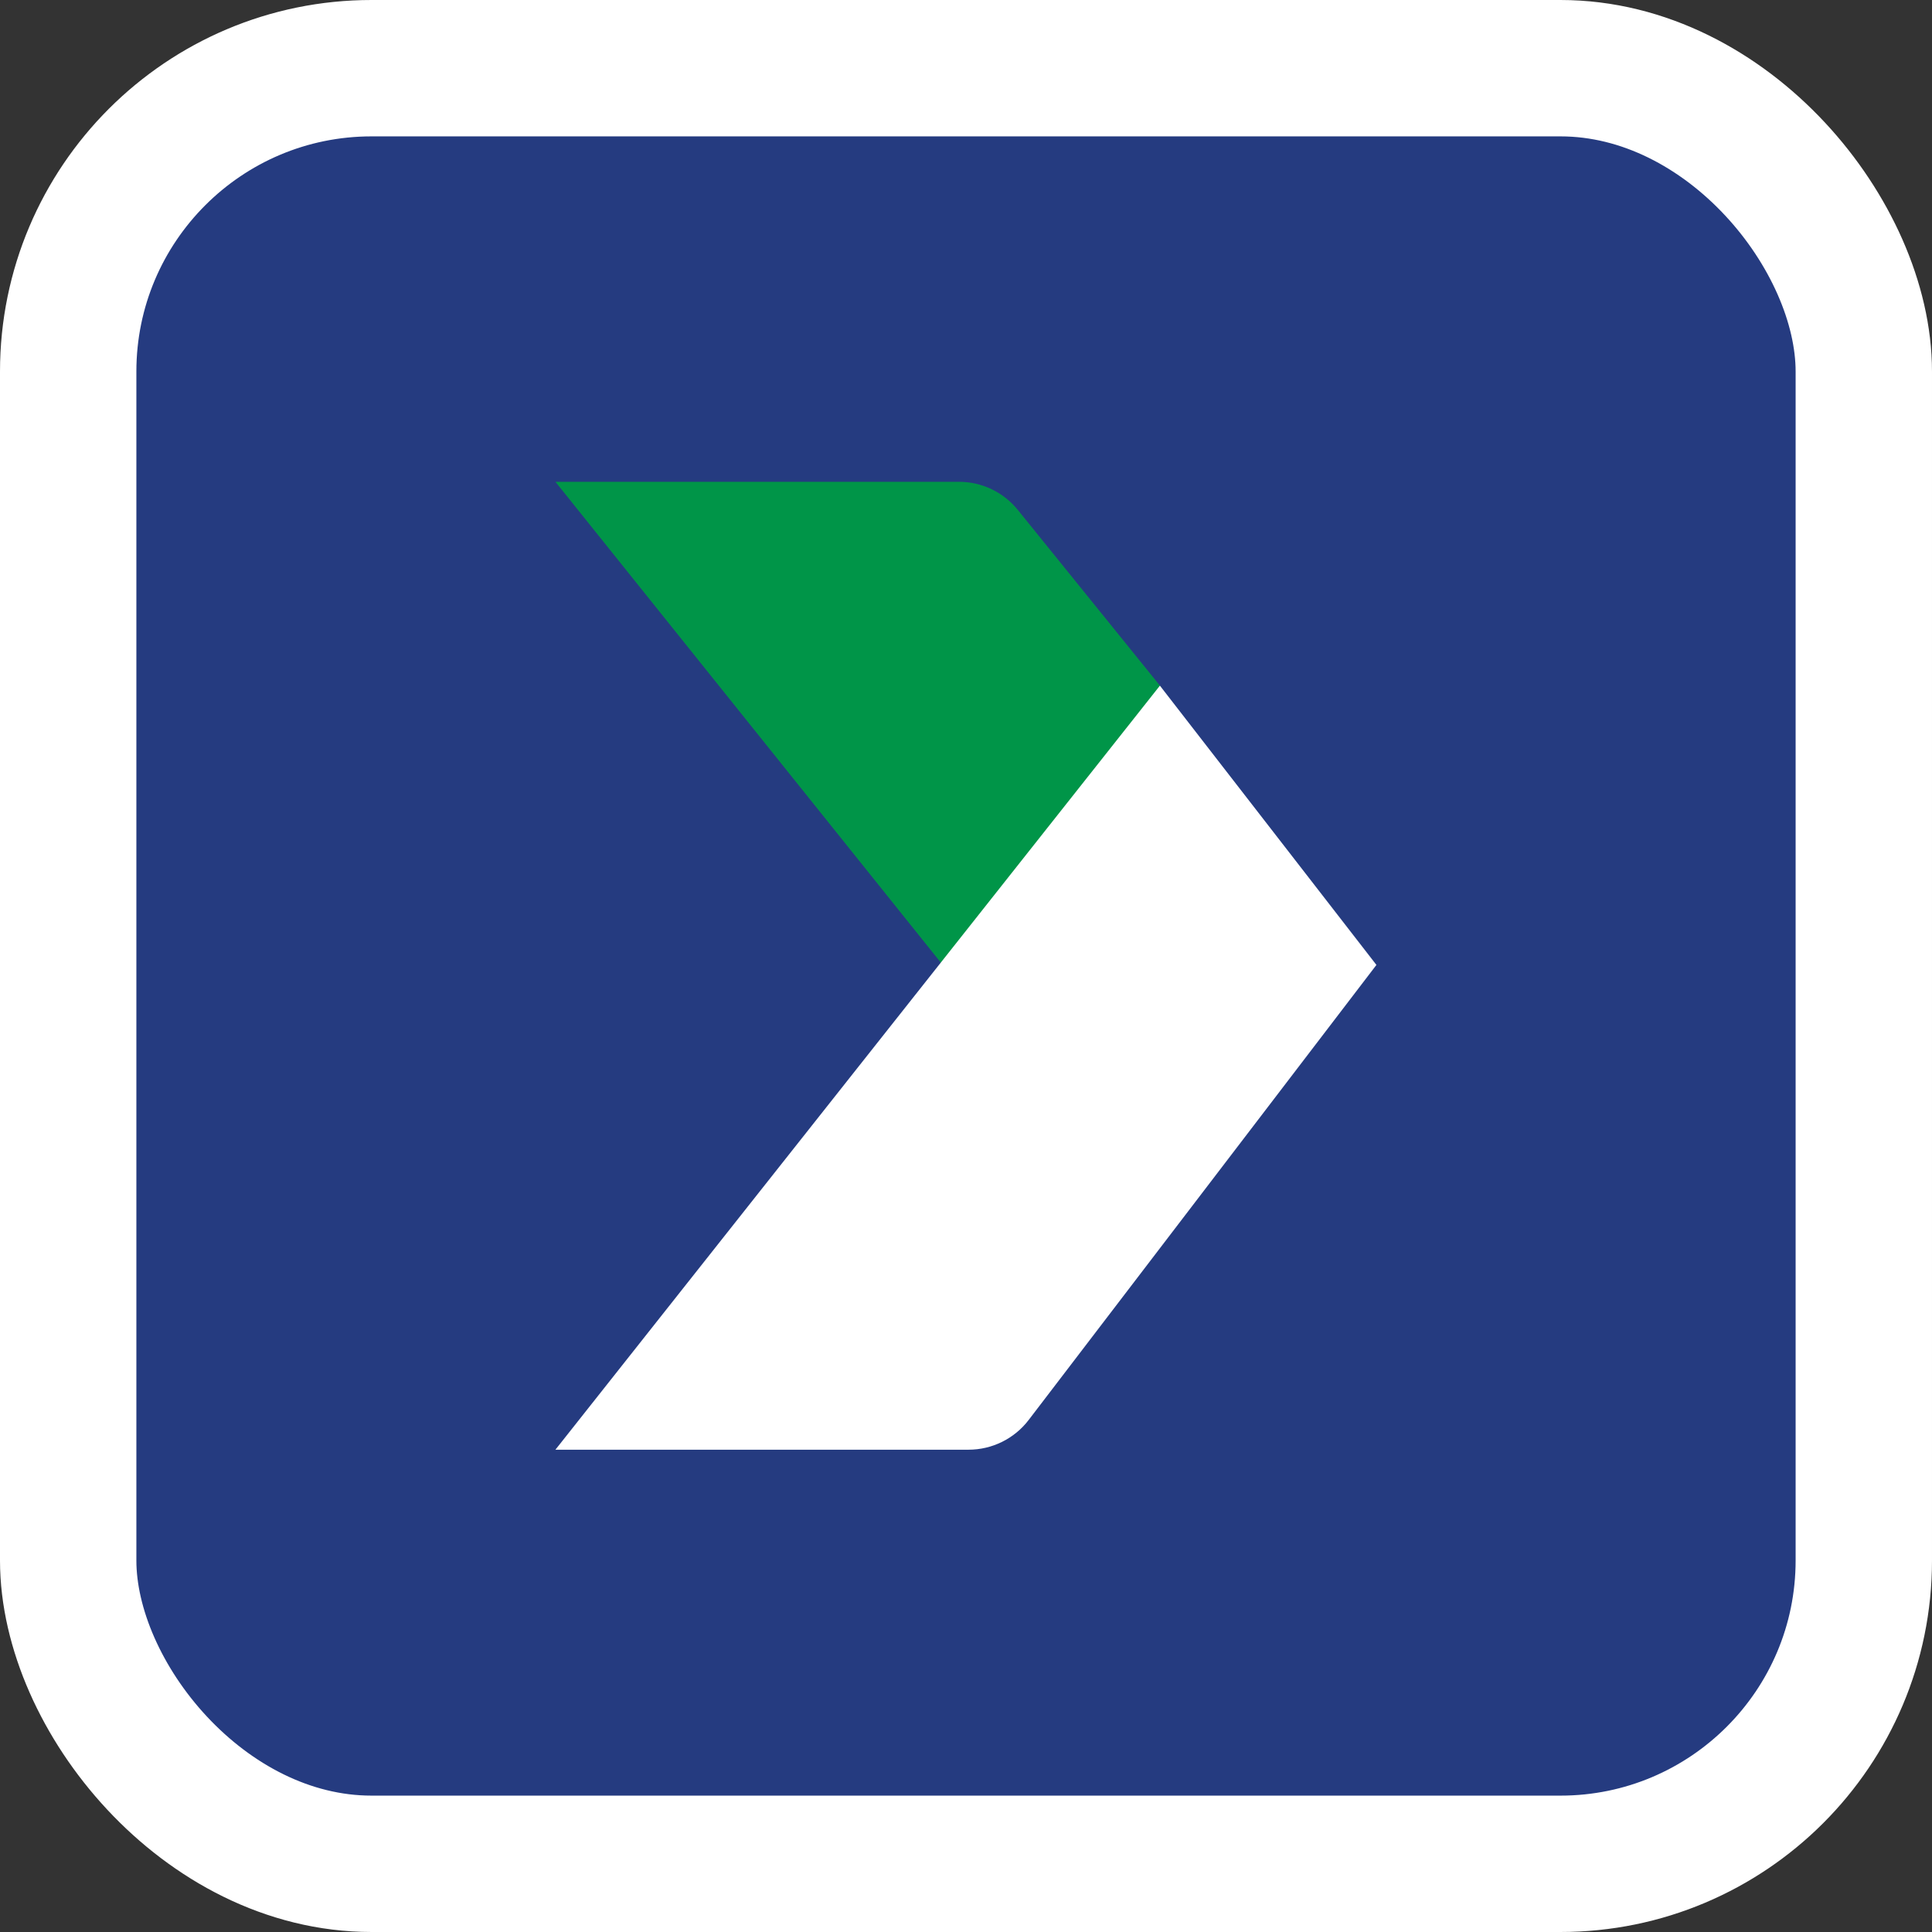
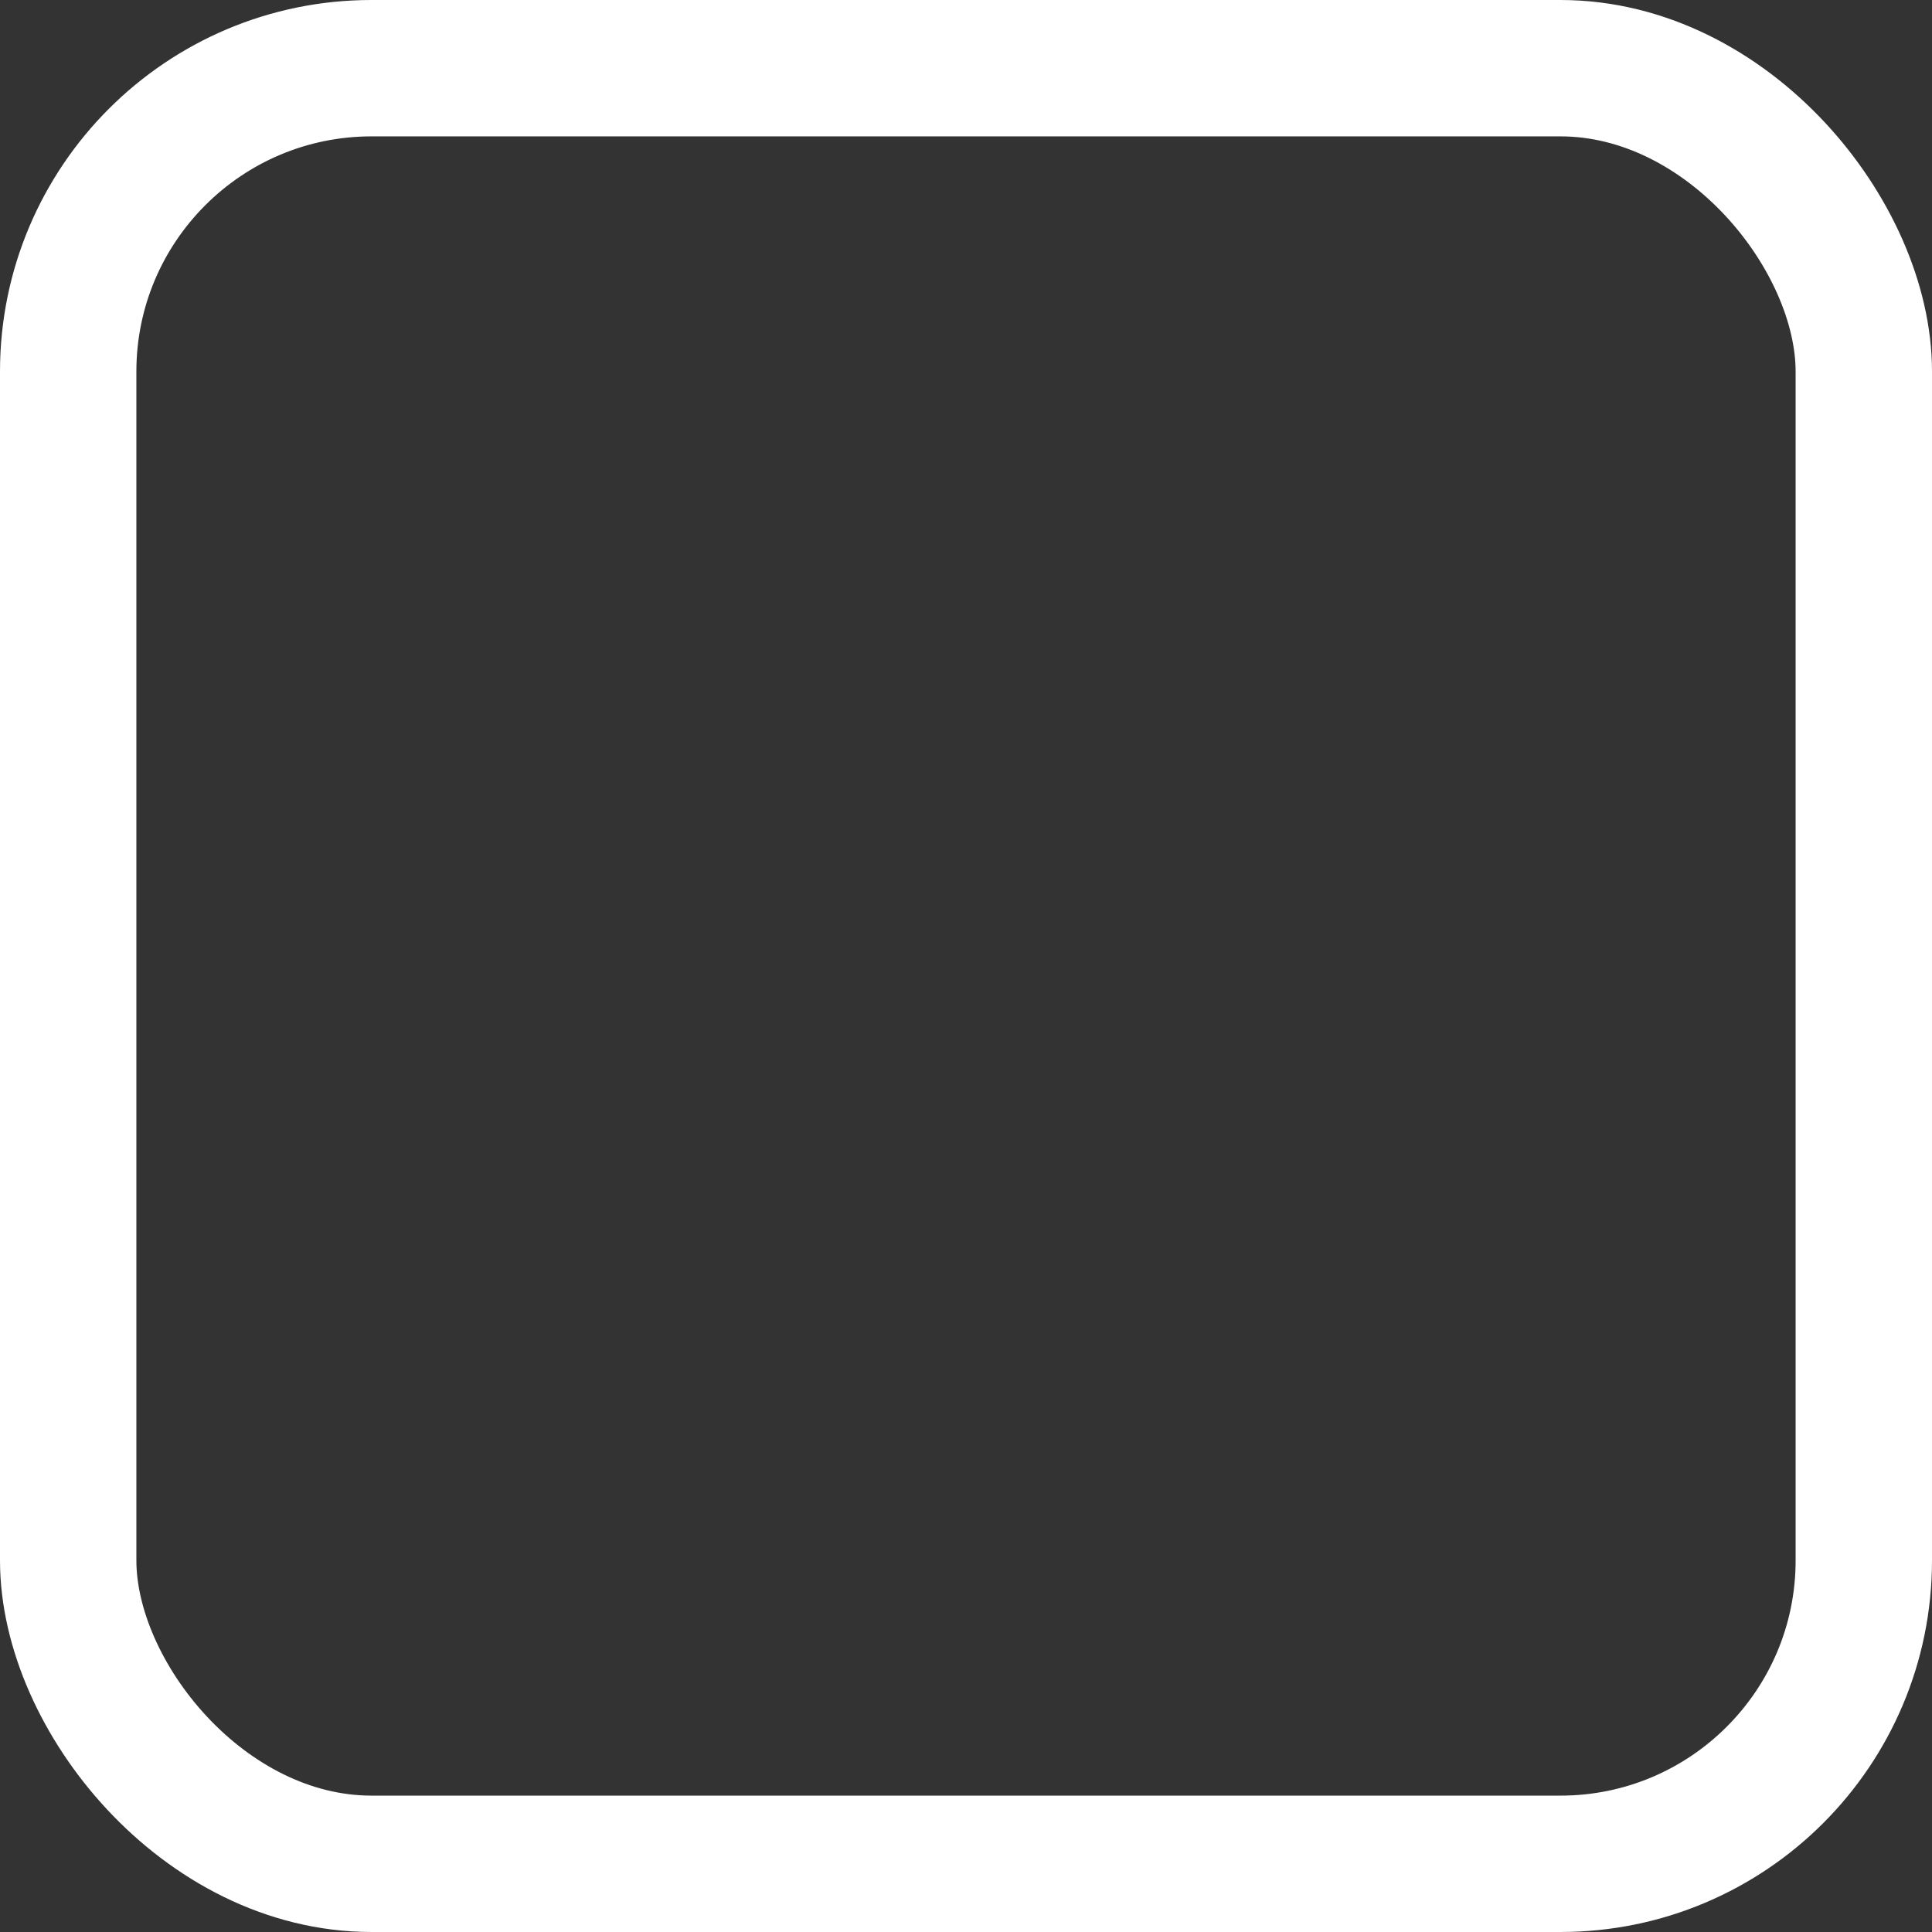
<svg xmlns="http://www.w3.org/2000/svg" width="85" height="85" viewBox="0 0 85 85" fill="none">
  <rect x="0" y="0" width="85" height="85" fill="#333333" stroke="none" />
-   <rect x="3" y="3" width="79" height="79" rx="13.347" fill="#253B80" />
  <rect x="3" y="3" width="79" height="79" rx="13.347" stroke="white" stroke-width="6" />
-   <path d="M24.436 21.197H42.192C43.201 21.197 44.154 21.655 44.786 22.442L51.031 30.164L53.881 34.549L43.397 44.852L24.436 21.197Z" fill="#009548" />
-   <path d="M24.436 63.781H42.61C43.648 63.781 44.626 63.298 45.257 62.473L60.557 42.453L51.031 30.166L24.436 63.781Z" fill="white" />
</svg>